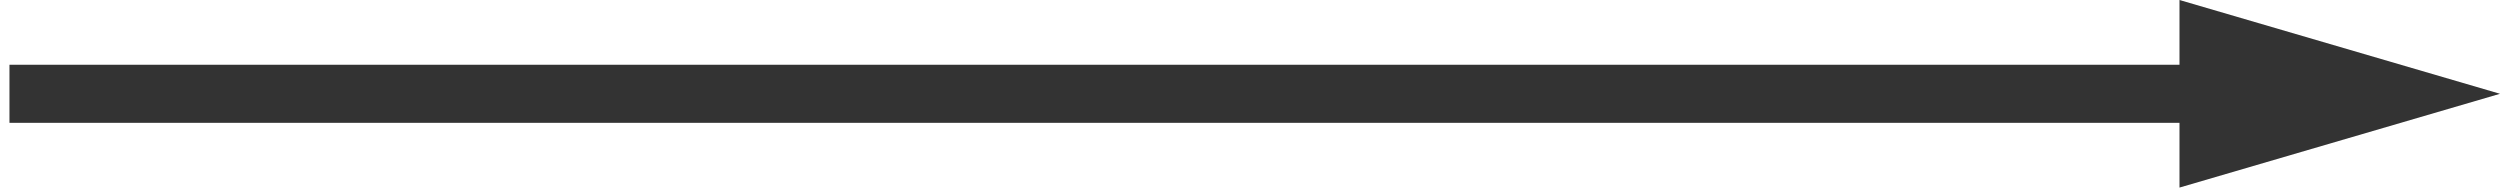
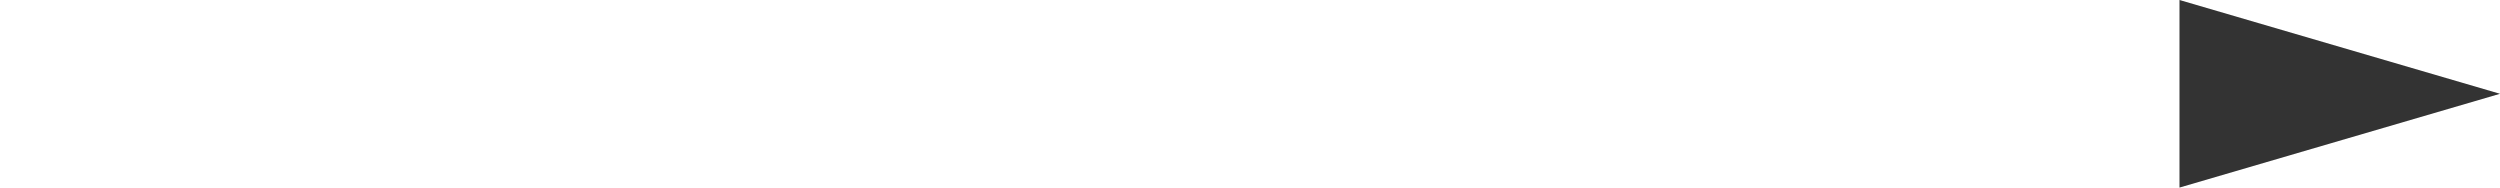
<svg xmlns="http://www.w3.org/2000/svg" id="_レイヤー_2" version="1.1" viewBox="0 0 581.1 43.6">
  <defs>
    <style>
      .st0 {
        fill: none;
        stroke: #333;
        stroke-miterlimit: 10;
        stroke-width: 13.5px;
      }

      .st1 {
        fill: #333;
      }
    </style>
  </defs>
  <g id="_レイヤー_1-2">
    <g>
-       <line class="st0" x1="2.2" y1="21.8" x2="520.4" y2="21.8" />
      <polygon class="st1" points="506.6 43.6 581.1 21.8 506.6 0 506.6 43.6" />
    </g>
  </g>
</svg>